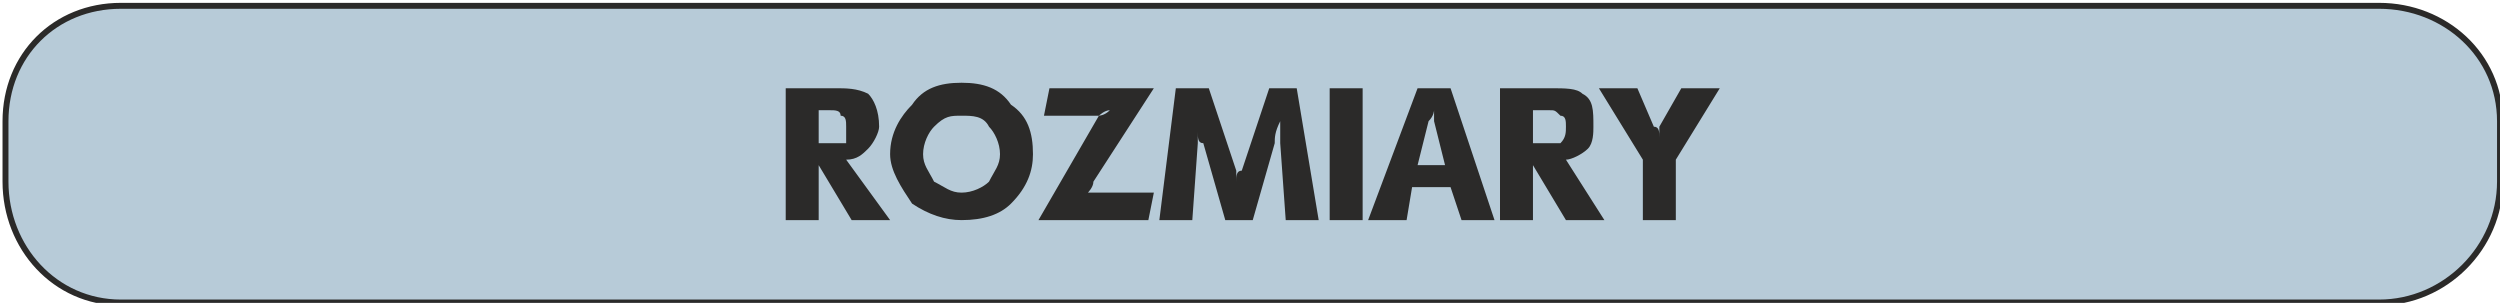
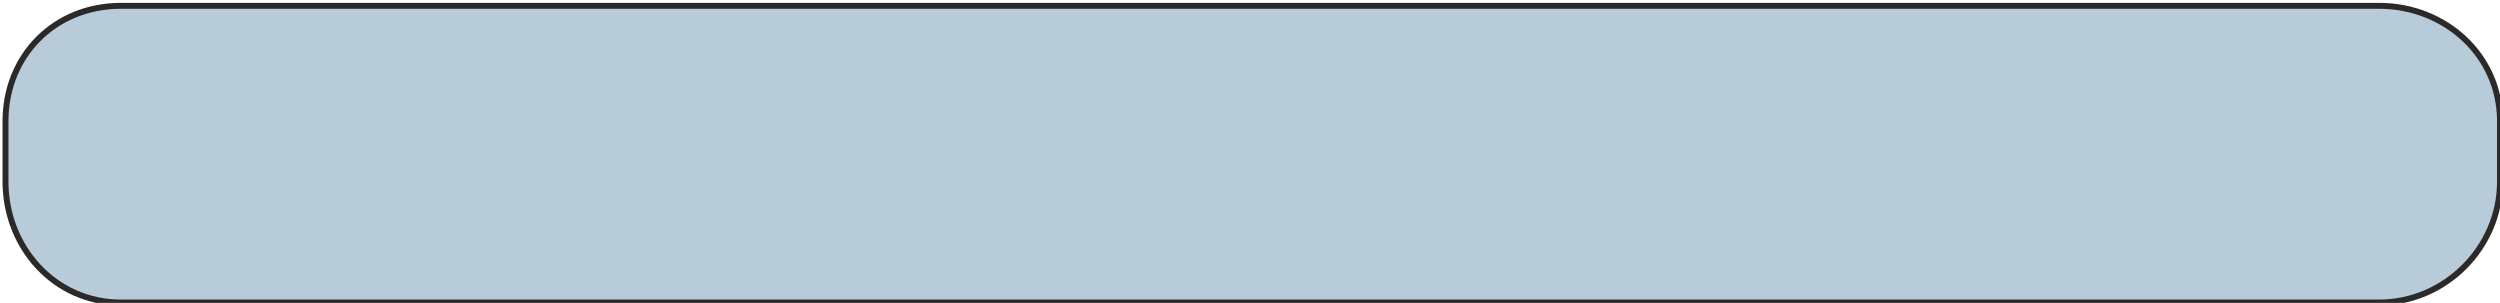
<svg xmlns="http://www.w3.org/2000/svg" xml:space="preserve" width="84.2mm" height="10.2mm" version="1.1" style="shape-rendering:geometricPrecision; text-rendering:geometricPrecision; image-rendering:optimizeQuality; fill-rule:evenodd; clip-rule:evenodd" viewBox="0 0 455 55">
  <defs>
    <style type="text/css">
   
    .str0 {stroke:#2B2A29;stroke-width:1.081}
    .fil0 {fill:#B7CBD8}
    .fil1 {fill:#2B2A29;fill-rule:nonzero}
   
  </style>
  </defs>
  <g id="Warstwa_x0020_1">
    <path class="fil0 str0" d="M22 1l411 0c12,0 22,9 22,21l0 11c0,12 -10,22 -22,22l-411 0c-12,0 -21,-10 -21,-22l0 -11c0,-12 9,-21 21,-21z" />
-     <path class="fil1" d="M143 40l0 -24 9 0c2,0 4,0 6,1 1,1 2,3 2,6 0,1 -1,3 -2,4 -1,1 -2,2 -4,2l8 11 -7 0 -6 -10 0 10 -6 0zm6 -14l2 0c1,0 2,0 3,0 0,-1 0,-2 0,-3 0,-1 0,-2 -1,-2 0,-1 -1,-1 -2,-1l-2 0 0 6zm13 2c0,-4 2,-7 4,-9 2,-3 5,-4 9,-4 4,0 7,1 9,4 3,2 4,5 4,9 0,3 -1,6 -4,9 -2,2 -5,3 -9,3 -3,0 -6,-1 -9,-3 -2,-3 -4,-6 -4,-9zm6 0c0,2 1,3 2,5 2,1 3,2 5,2 2,0 4,-1 5,-2 1,-2 2,-3 2,-5 0,-2 -1,-4 -2,-5 -1,-2 -3,-2 -5,-2 -2,0 -3,0 -5,2 -1,1 -2,3 -2,5zm21 12l11 -19c0,0 1,0 2,-1 -1,0 -2,1 -2,1l-10 0 1 -5 19 0 -11 17c0,1 -1,2 -1,2 1,0 1,0 2,0l10 0 -1 5 -20 0zm22 0l3 -24 6 0 5 15c0,0 0,1 0,2 0,-1 0,-2 1,-2l5 -15 5 0 4 24 -6 0 -1 -14c0,-1 0,-2 0,-4 -1,2 -1,3 -1,4l-4 14 -5 0 -4 -14c-1,0 -1,-1 -1,-2 0,-1 0,-1 0,-2 0,1 0,2 0,2 0,1 0,2 0,2l-1 14 -6 0zm31 0l0 -24 6 0 0 24 -6 0zm7 0l9 -24 6 0 8 24 -6 0 -2 -6 -7 0 -1 6 -7 0zm9 -10l5 0 -2 -8c0,-1 0,-2 0,-2 0,0 0,1 -1,2l-2 8zm15 10l0 -24 9 0c3,0 5,0 6,1 2,1 2,3 2,6 0,1 0,3 -1,4 -1,1 -3,2 -4,2l7 11 -7 0 -6 -10 0 10 -6 0zm6 -14l3 0c1,0 2,0 2,0 1,-1 1,-2 1,-3 0,-1 0,-2 -1,-2 -1,-1 -1,-1 -2,-1l-3 0 0 6zm12 -10l7 0 3 7c1,0 1,1 1,2 0,-1 0,-1 0,-2l4 -7 7 0 -8 13 0 11 -6 0 0 -11 -8 -13z" />
  </g>
</svg>